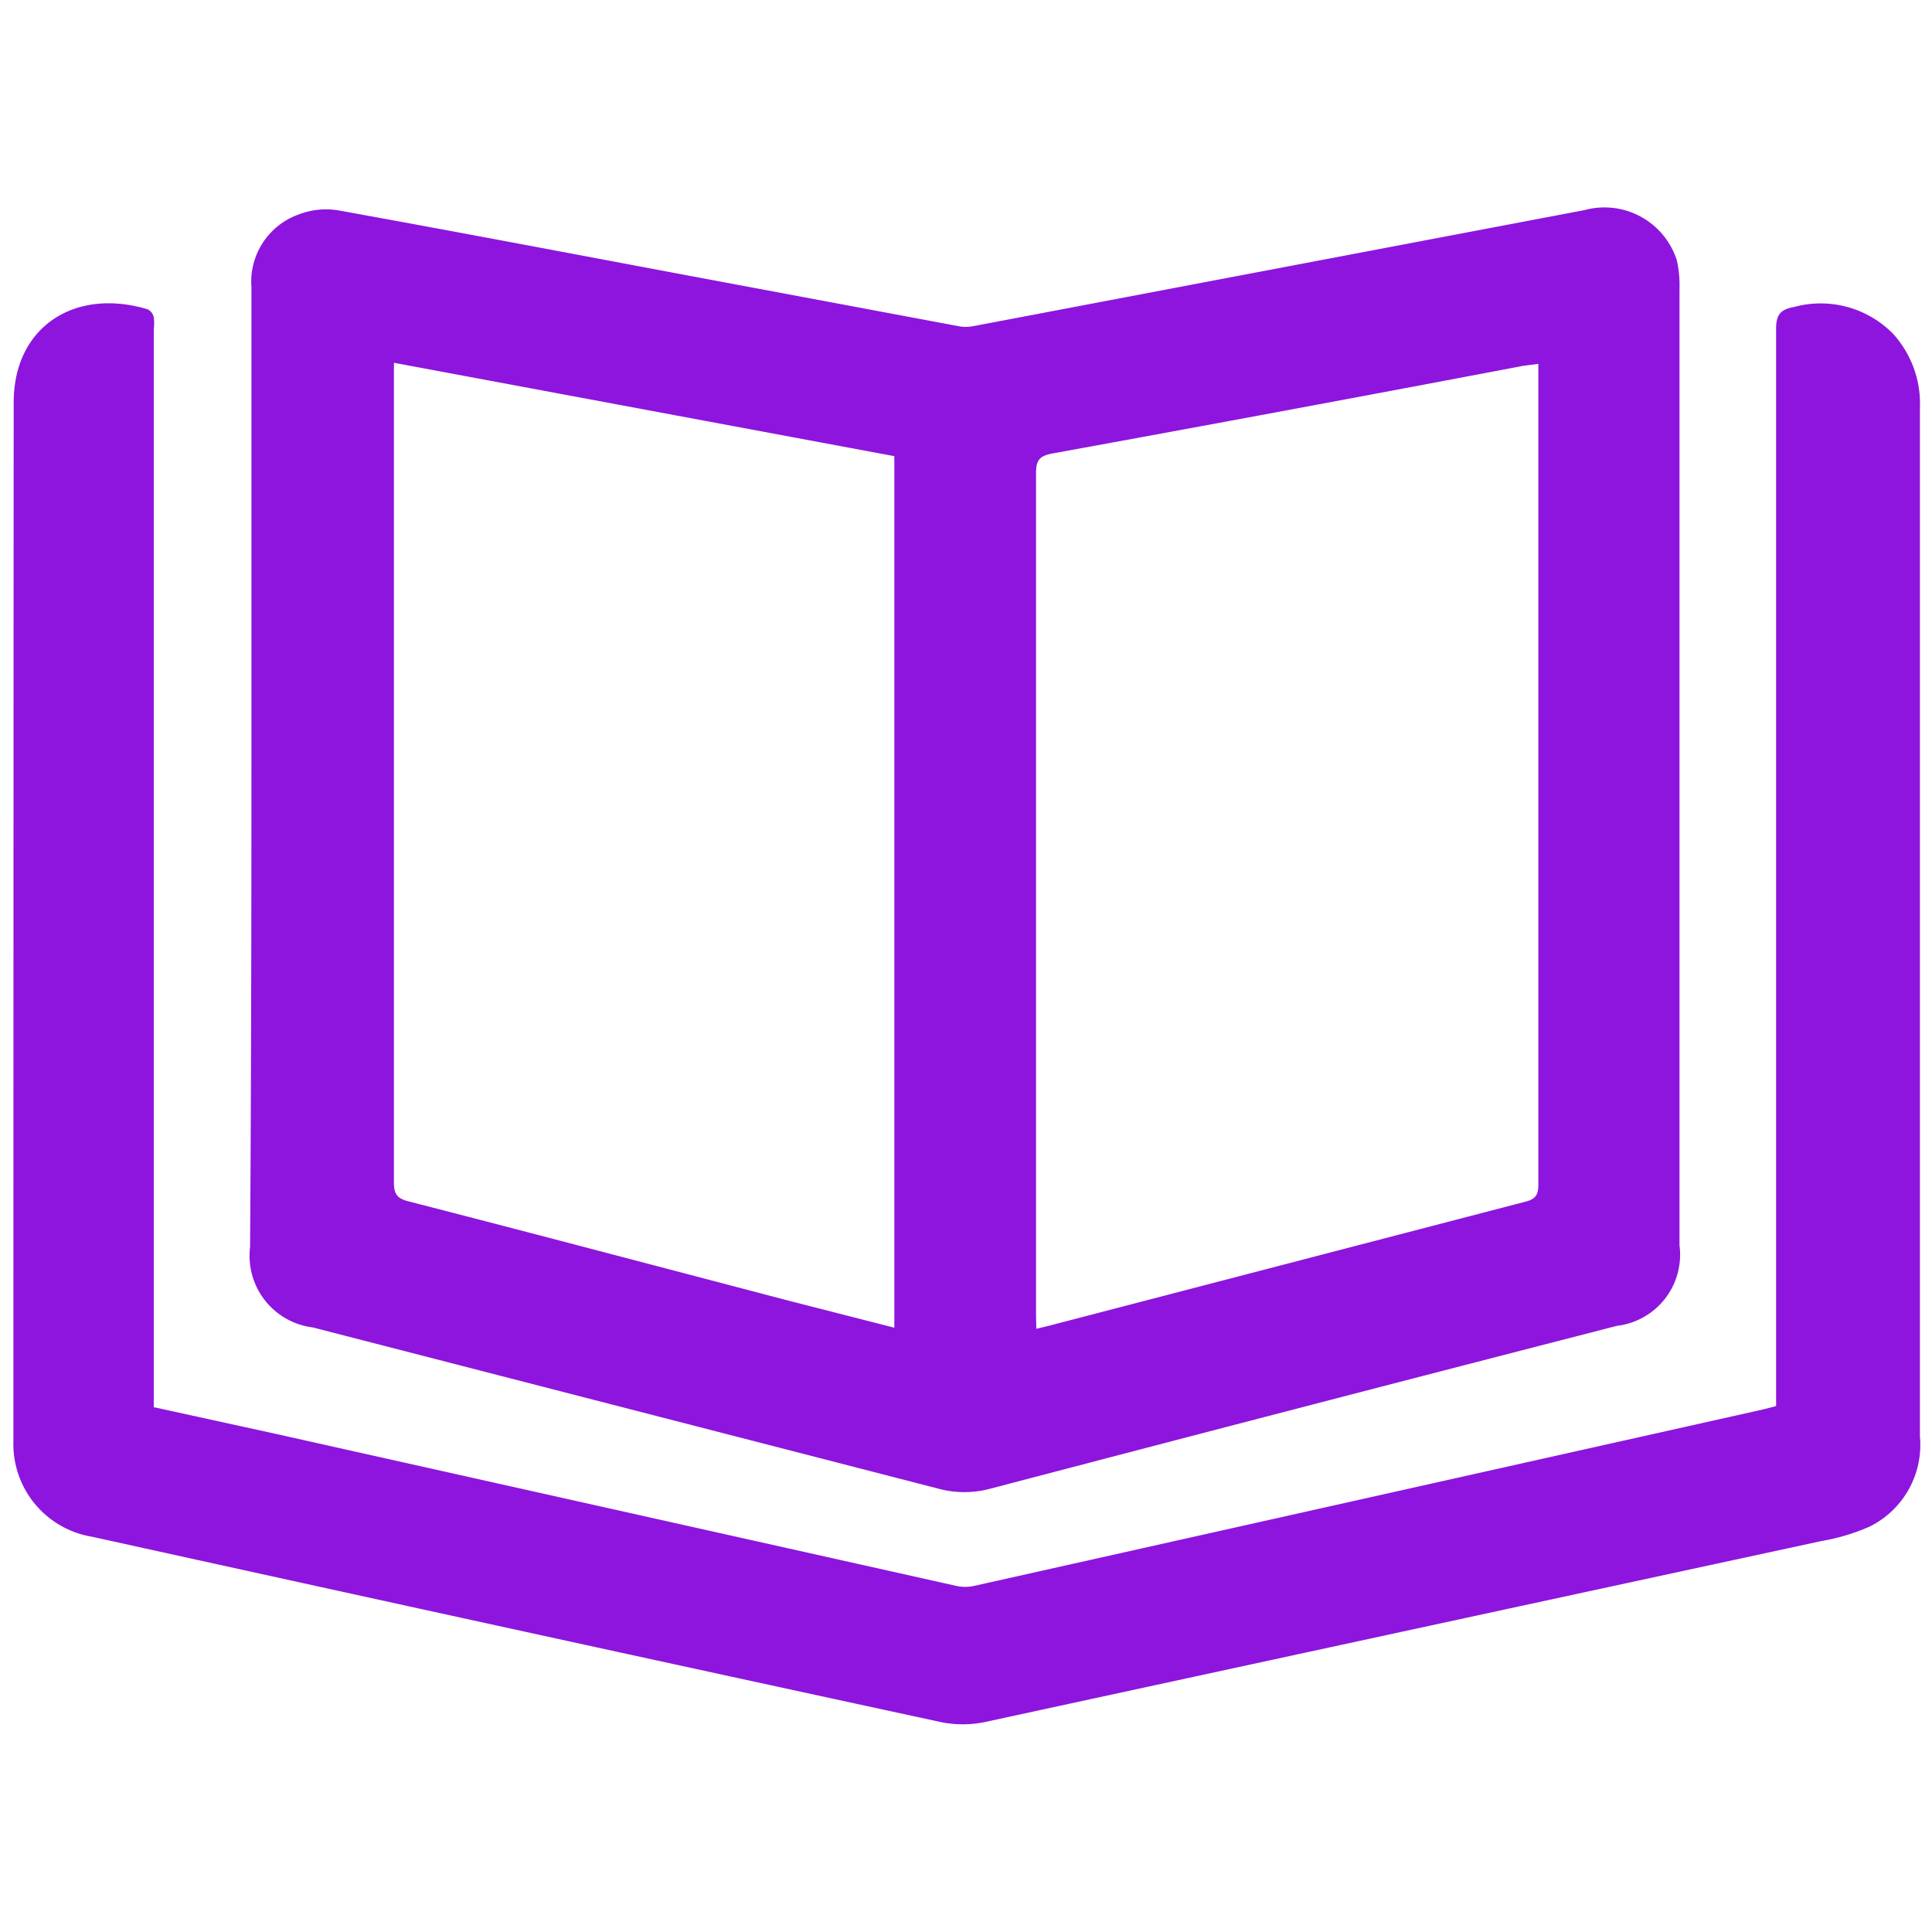
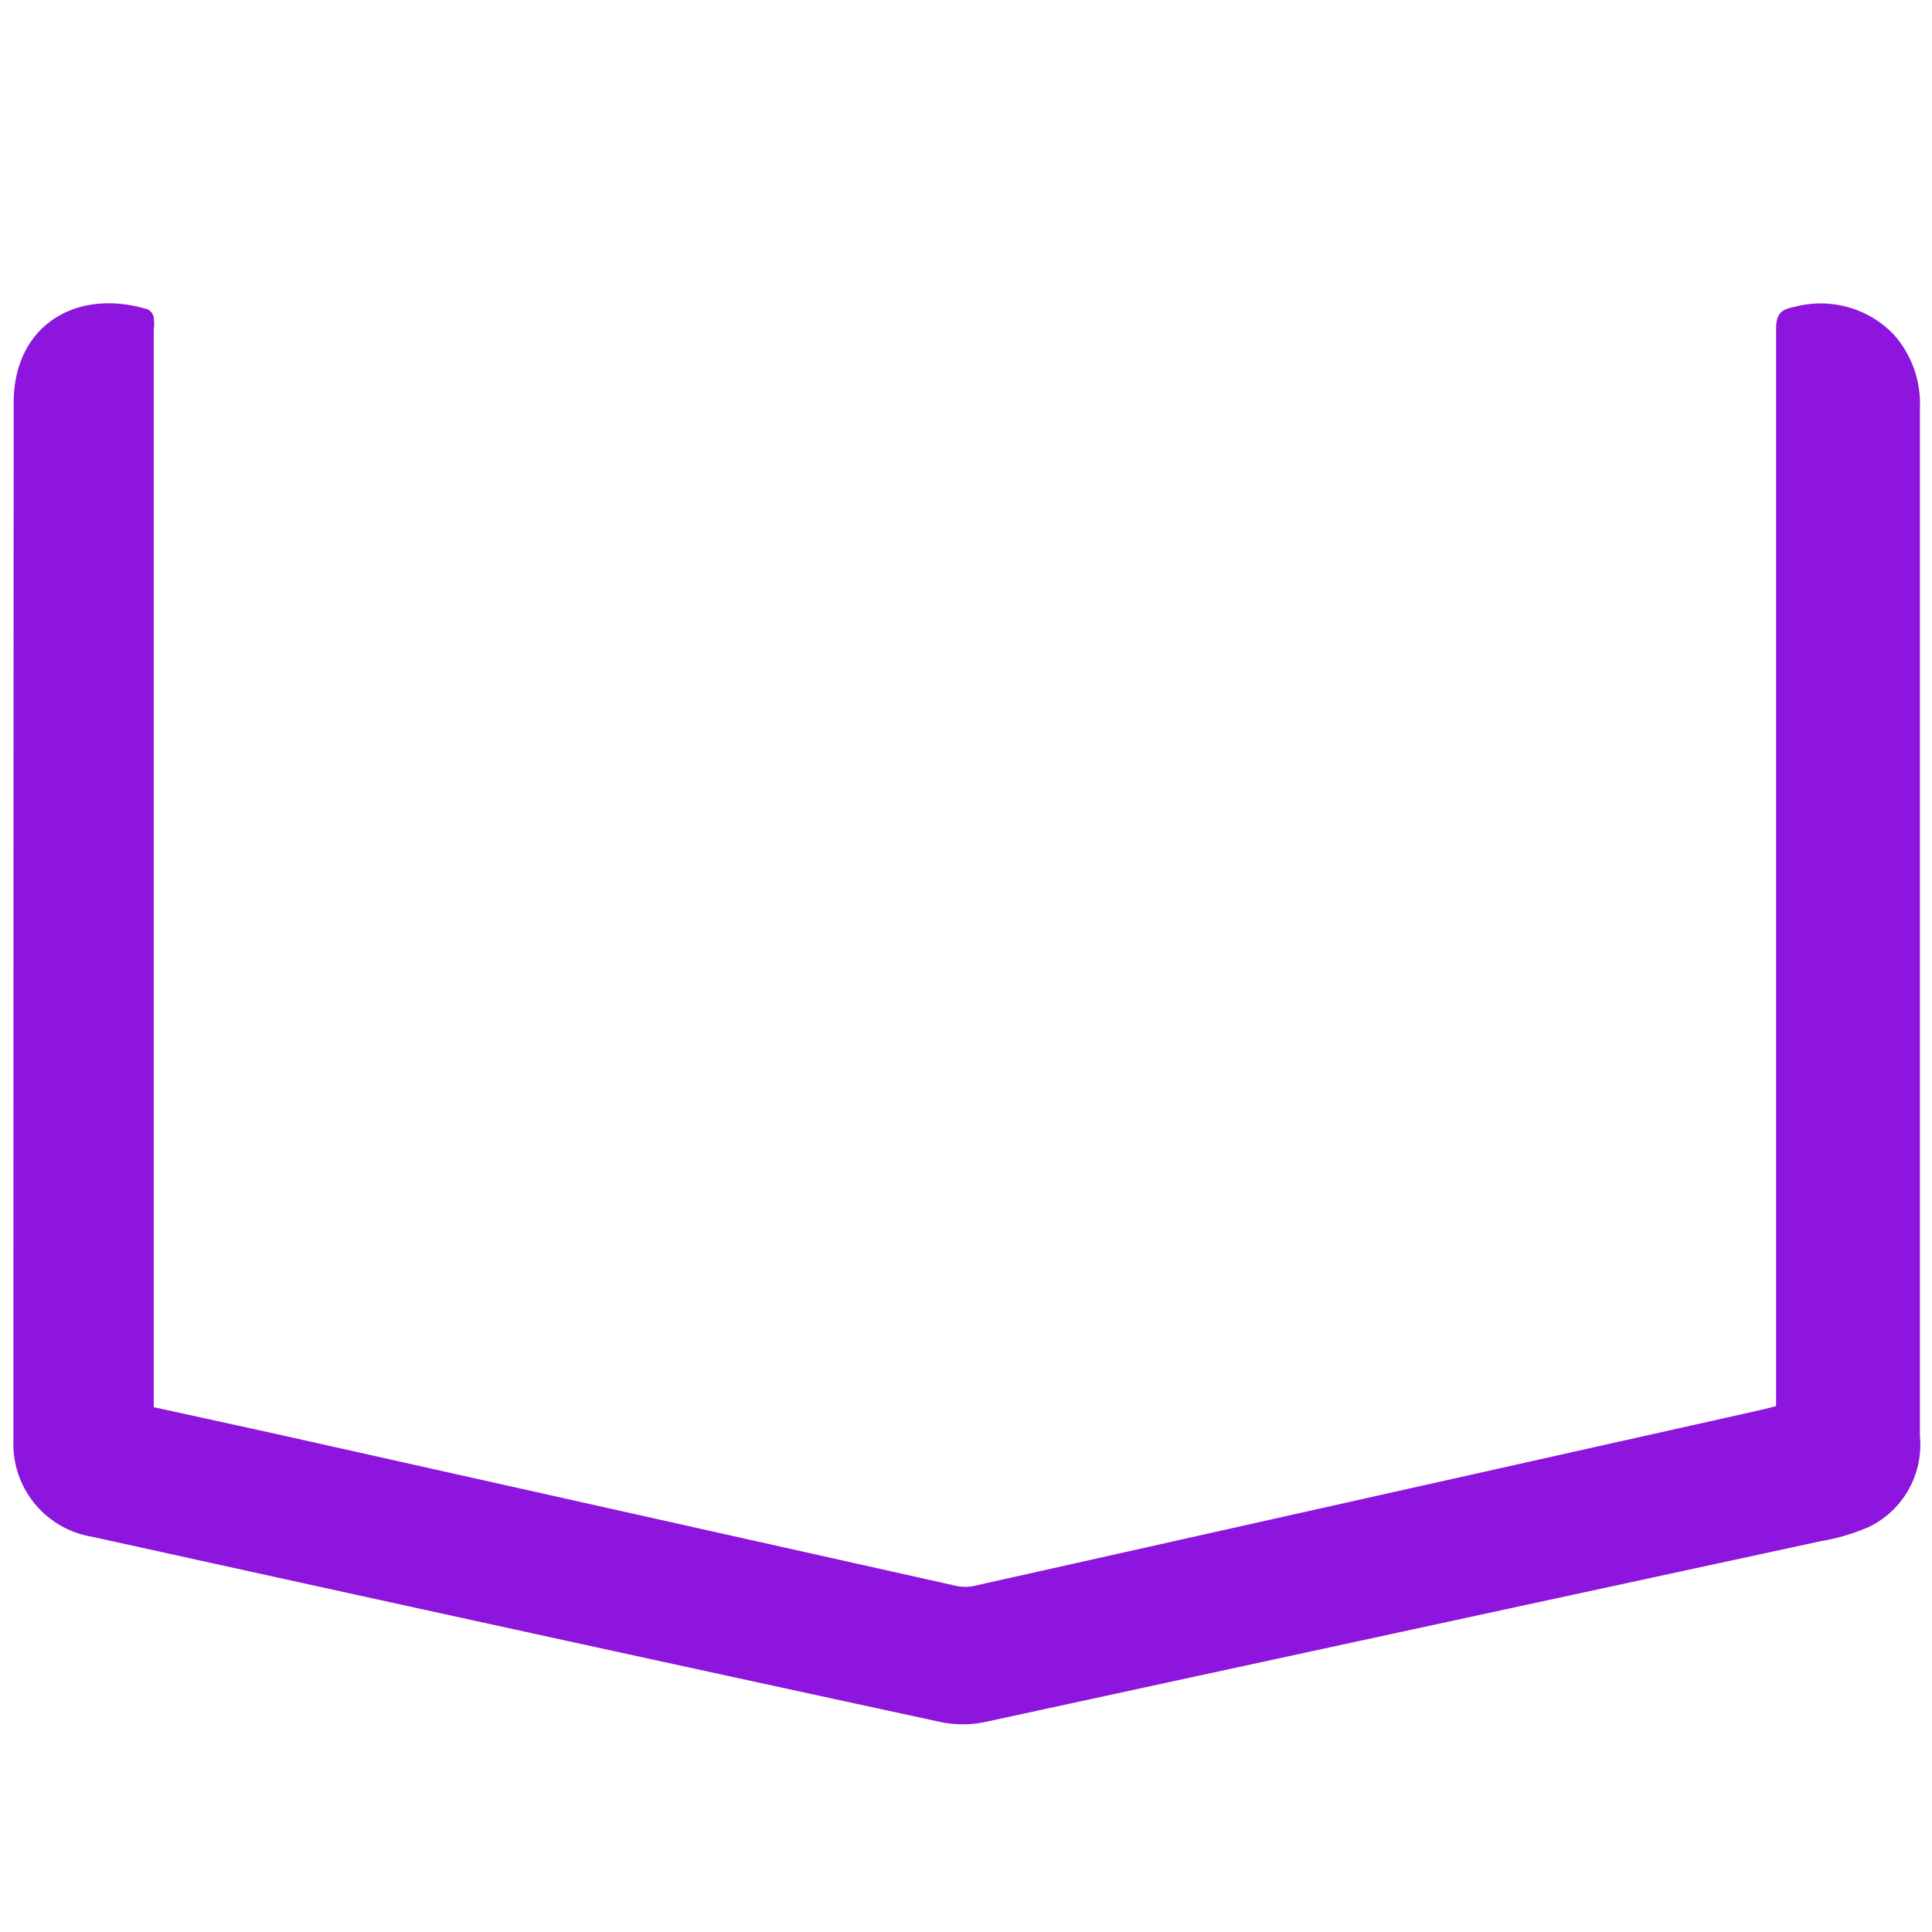
<svg xmlns="http://www.w3.org/2000/svg" id="Layer_1" data-name="Layer 1" viewBox="0 0 72 72">
-   <path d="M9.37,28.52c0-5.94,0-11.88,0-17.82A2.66,2.66,0,0,1,11.11,8a2.84,2.84,0,0,1,1.5-.16c4.26.77,8.52,1.58,12.78,2.38l10.35,1.94a1.4,1.4,0,0,0,.5,0L59.05,7.83A2.83,2.83,0,0,1,62.49,9.7a4.19,4.19,0,0,1,.1,1.06q0,17.82,0,35.65a2.67,2.67,0,0,1-2.33,3q-11.66,3-23.32,6.06a3.72,3.72,0,0,1-2,0l-23.28-6a2.69,2.69,0,0,1-2.34-3C9.36,40.43,9.37,34.48,9.37,28.52Zm29.25,21,.42-.1,17.82-4.64c.43-.11.47-.32.47-.68q0-15,0-30v-.54l-.55.07Q48,15.3,39.22,16.9c-.48.09-.61.25-.61.73q0,15.68,0,31.35Zm-23.94-36v.59q0,15,0,29.94c0,.43.1.61.54.72,4.74,1.22,9.47,2.47,14.2,3.71l3.91,1V17Z" fill="#8d15dd" />
  <path d="M5.77,52.45l4.57,1,25.29,5.65a1.56,1.56,0,0,0,.68,0l29.42-6.58.46-.12V51.8q0-19.77,0-39.55c0-.54.18-.72.67-.81a3.78,3.78,0,0,1,3.69,1,3.87,3.87,0,0,1,1,2.75q0,6.67,0,13.34,0,12.48,0,25a3.4,3.4,0,0,1-1.85,3.35,7.52,7.52,0,0,1-1.82.55Q52.28,60.8,36.73,64.17a4.06,4.06,0,0,1-1.7,0q-15.81-3.42-31.6-6.9A3.5,3.5,0,0,1,.5,53.7v-.14Q.5,34.3.51,15c0-2.84,2.3-4.29,5-3.47a.44.44,0,0,1,.22.29,1.77,1.77,0,0,1,0,.46V52.45Z" fill="#8d15dd" />
</svg>